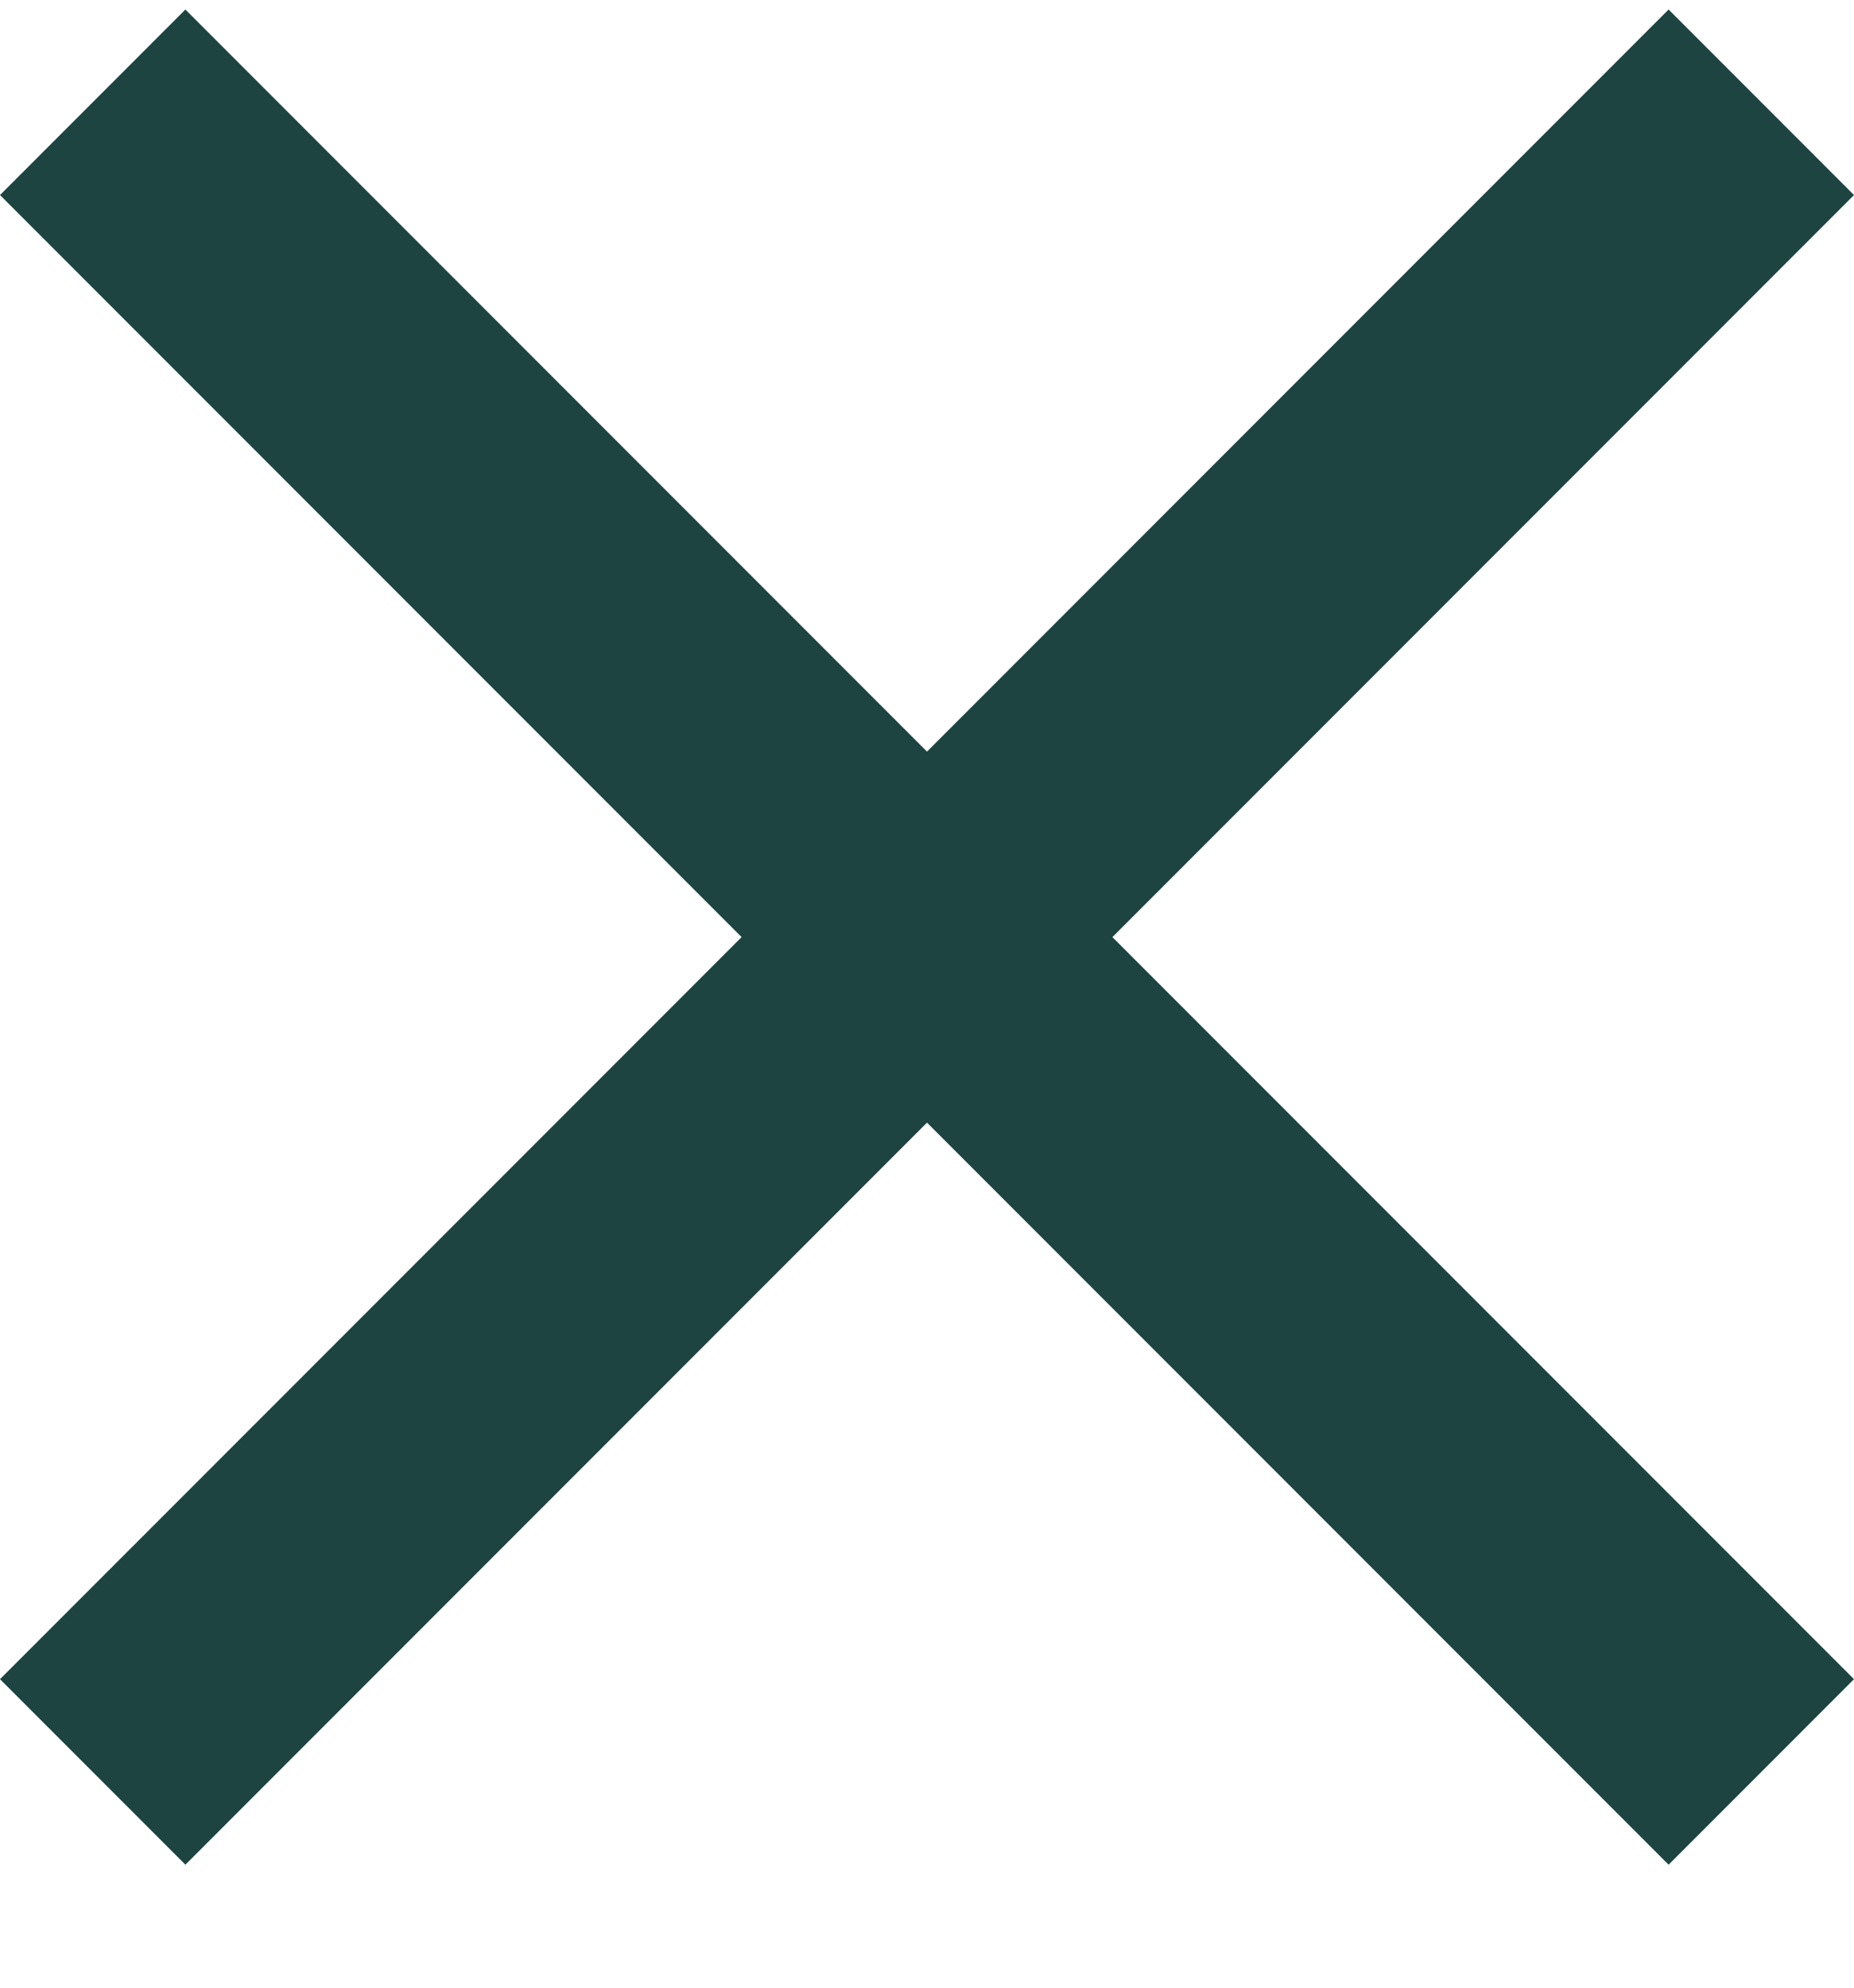
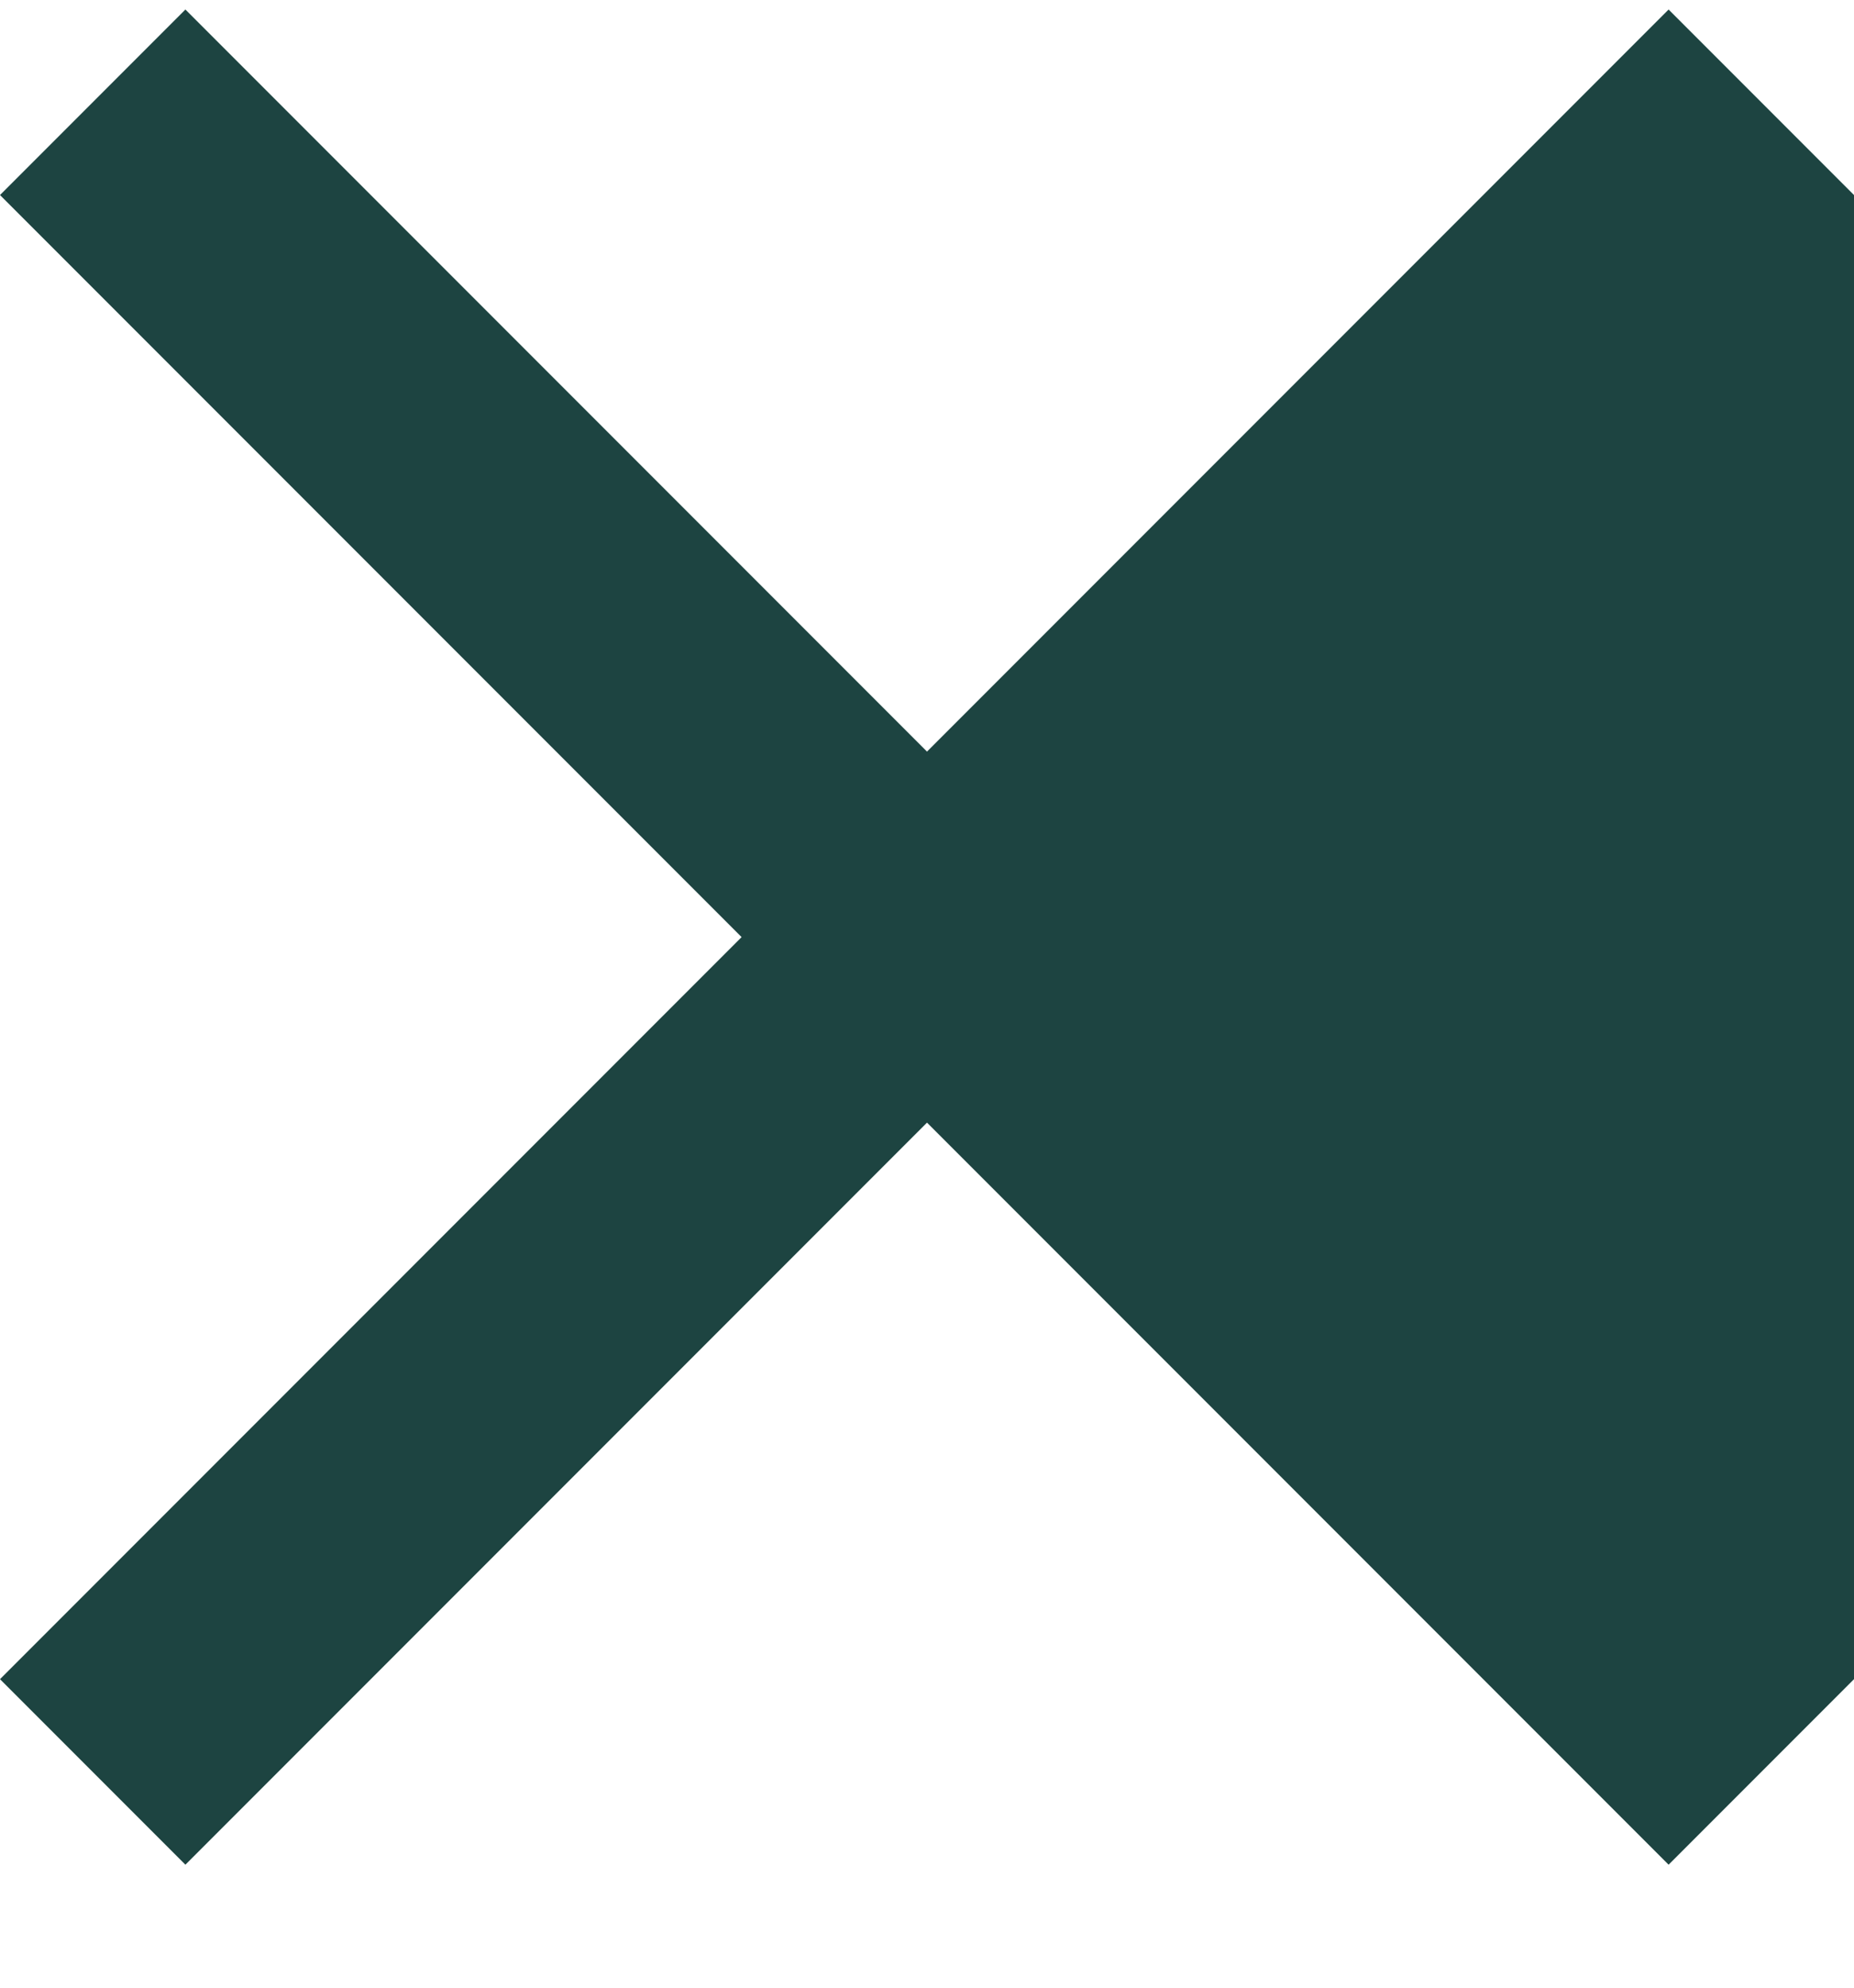
<svg xmlns="http://www.w3.org/2000/svg" width="14" height="15" viewBox="0 0 14 15" fill="none">
-   <path d="M1.4 14.072L0 12.672L5.6 7.072L0 1.472L1.4 0.072L7 5.672L12.6 0.072L14 1.472L8.4 7.072L14 12.672L12.6 14.072L7 8.472L1.4 14.072Z" fill="#1D4441" />
+   <path d="M1.4 14.072L0 12.672L5.6 7.072L0 1.472L1.4 0.072L7 5.672L12.6 0.072L14 1.472L14 12.672L12.6 14.072L7 8.472L1.4 14.072Z" fill="#1D4441" />
</svg>